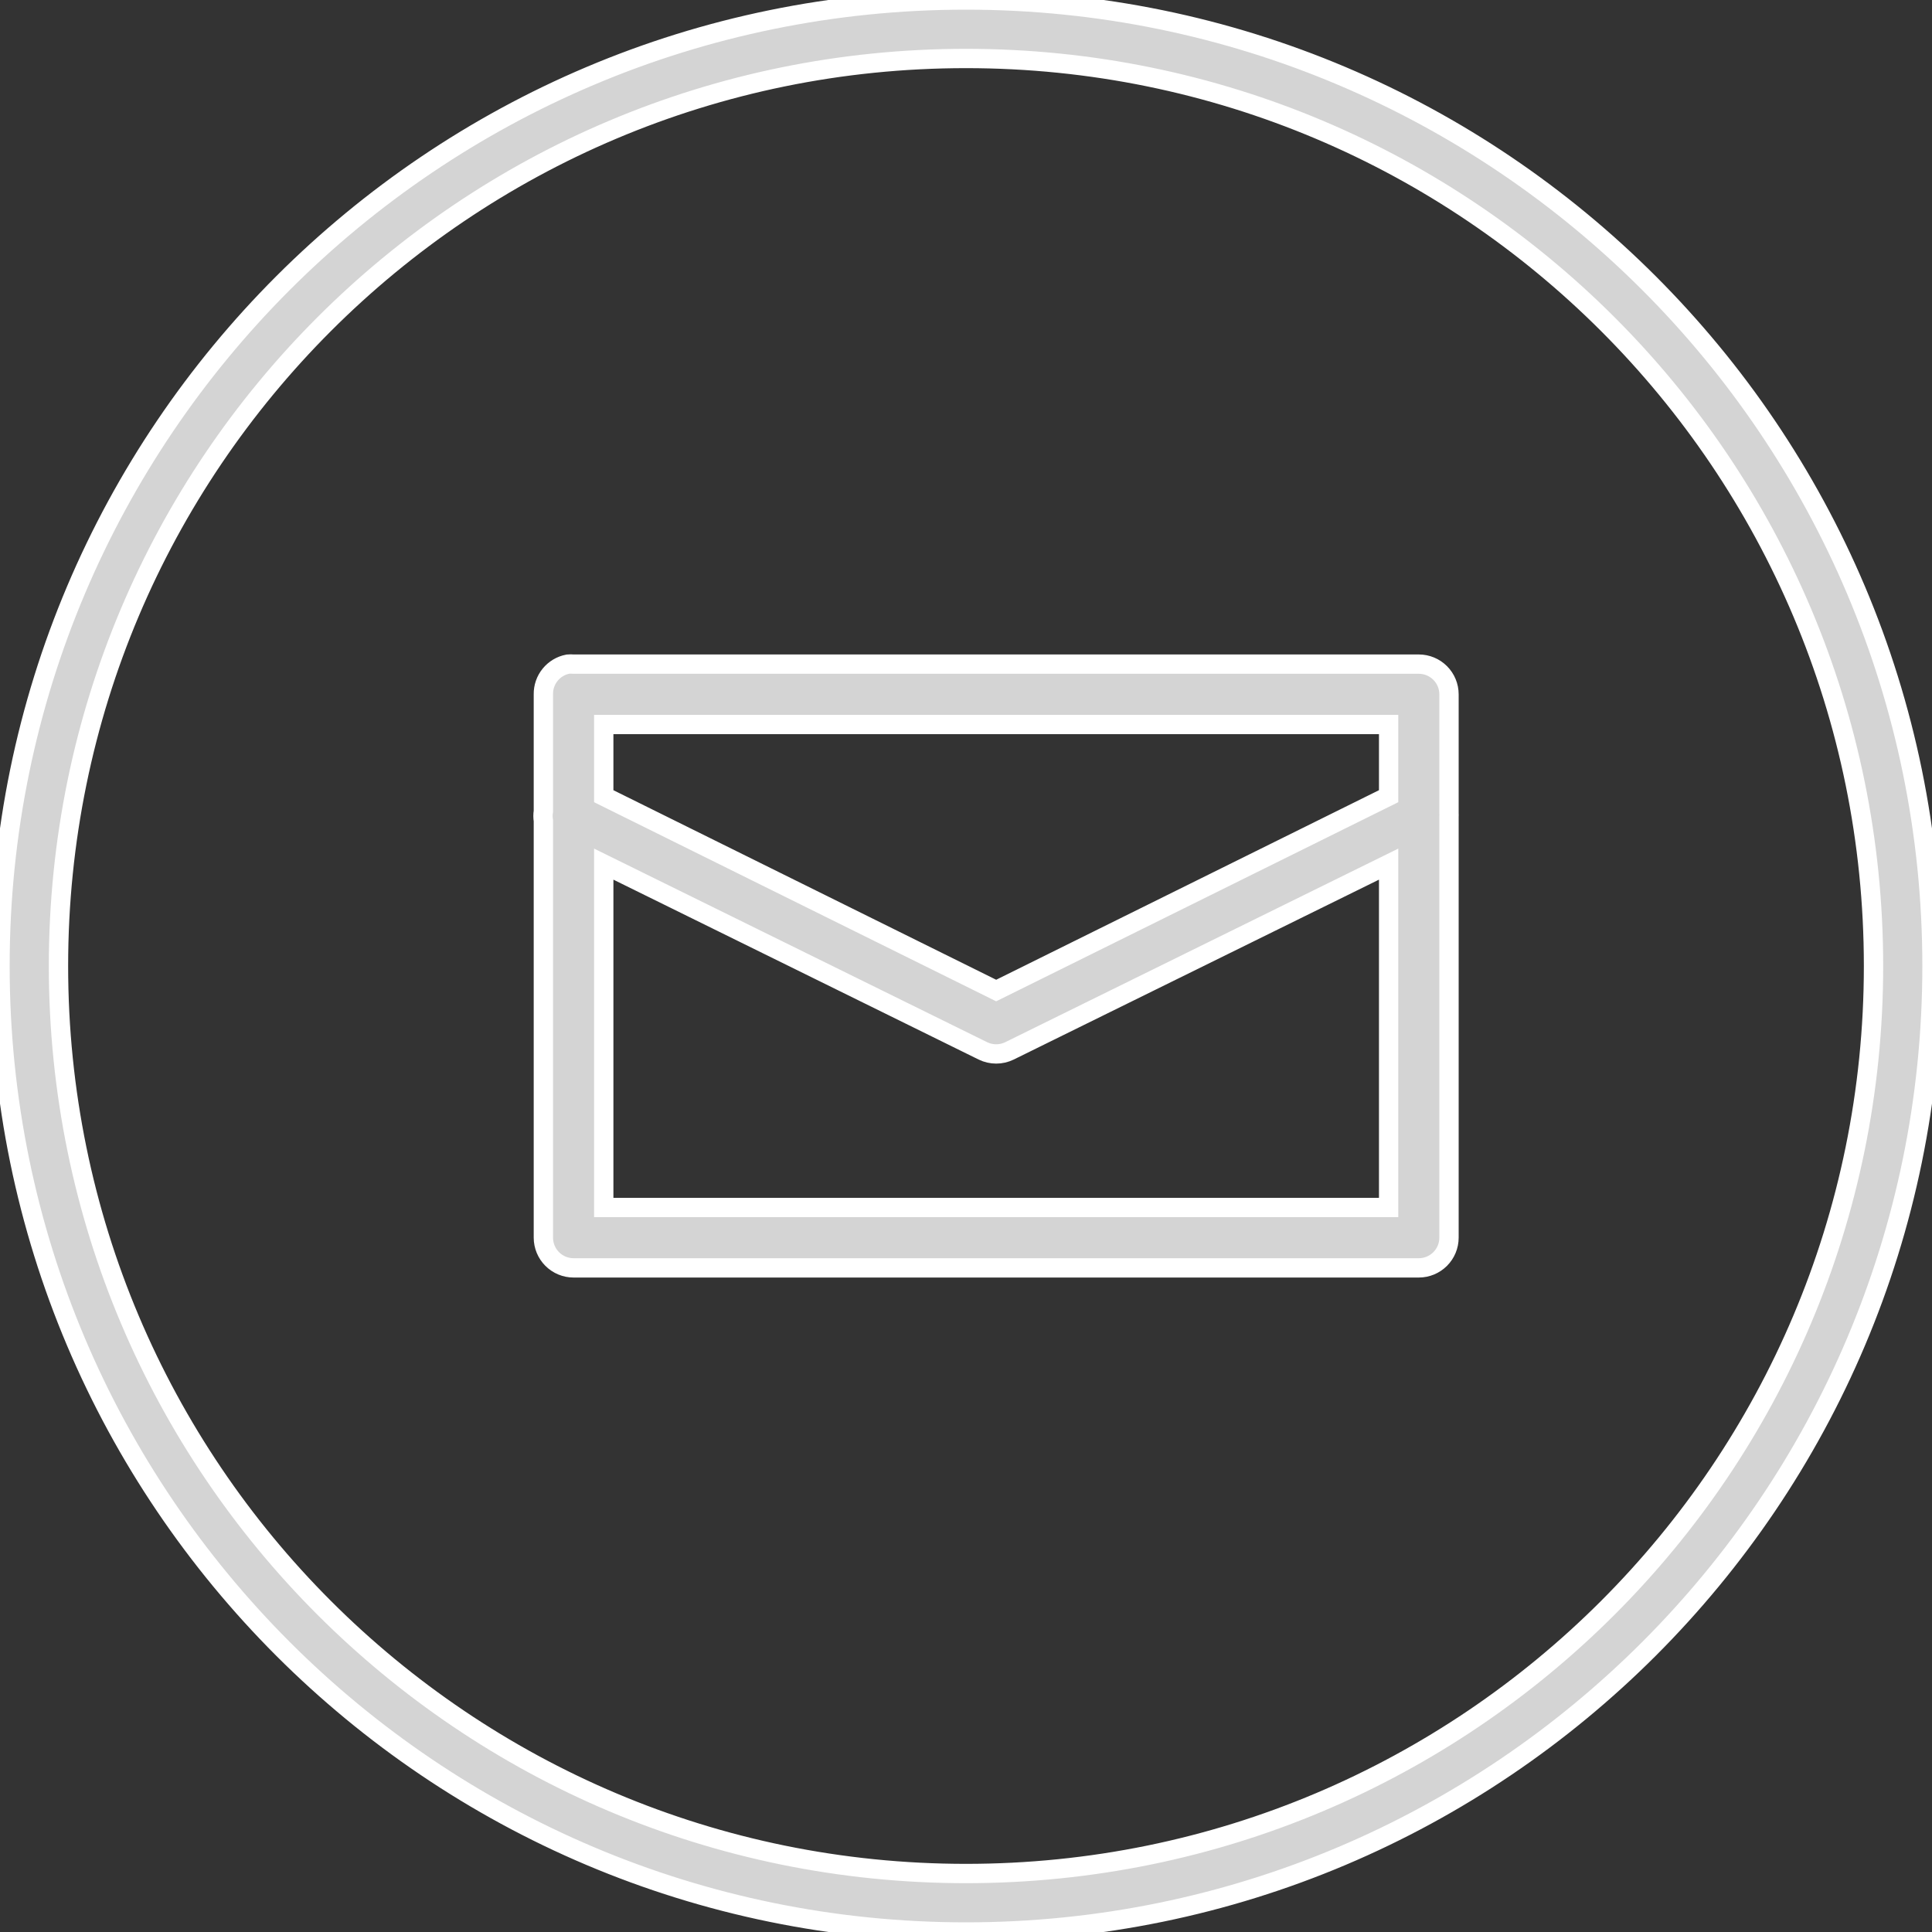
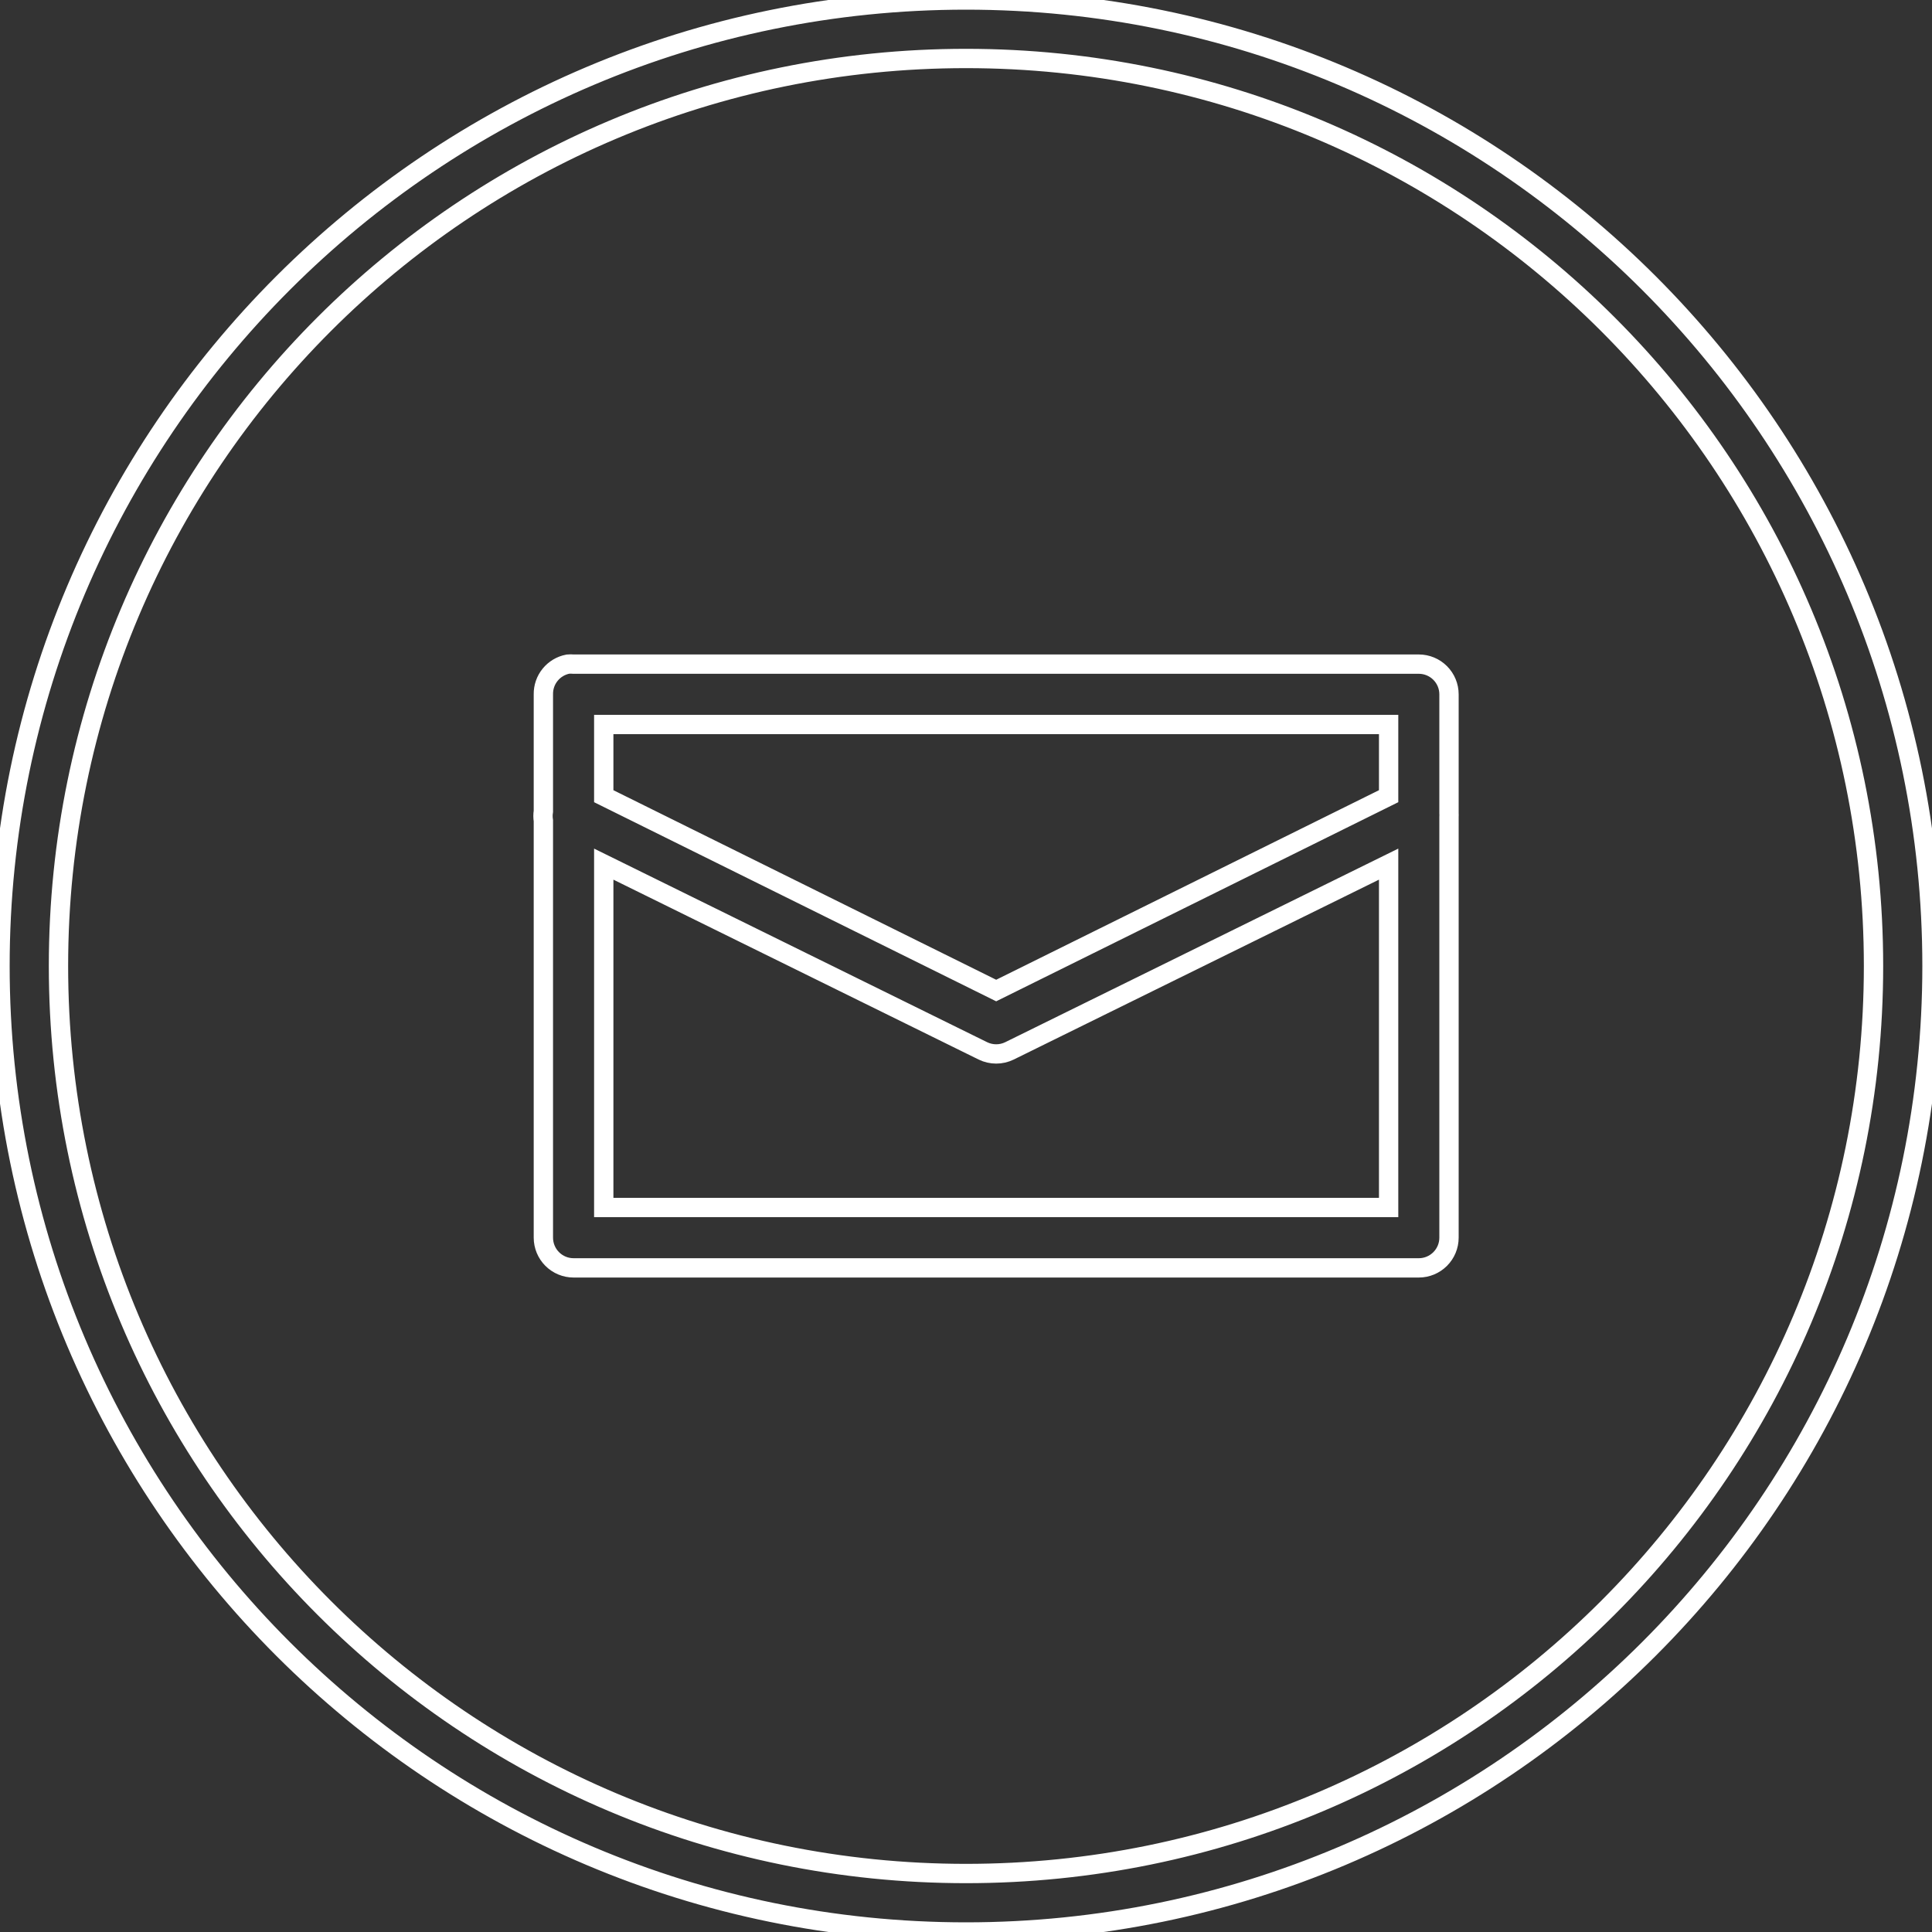
<svg xmlns="http://www.w3.org/2000/svg" width="100" height="100" viewBox="0 0 100 100" fill="none">
  <rect x="0" y="0" width="100" height="100" fill="#333333" stroke="none" />
-   <path d="M50 0C22.404 0 0 22.403 0 50C0 77.596 22.404 100 50 100C77.596 100 100 77.596 100 50C100 22.403 77.596 0 50 0ZM50 3.027C75.959 3.027 96.973 24.041 96.973 50C96.973 75.958 75.959 96.973 50 96.973C24.041 96.973 3.027 75.958 3.027 50C3.027 24.041 24.041 3.027 50 3.027ZM29.395 34.375C29.033 34.444 28.707 34.639 28.475 34.925C28.242 35.21 28.119 35.569 28.125 35.938V41.992C28.099 42.154 28.099 42.319 28.125 42.48V64.062C28.125 64.477 28.29 64.874 28.583 65.167C28.876 65.46 29.273 65.625 29.688 65.625H73.438C73.852 65.625 74.249 65.46 74.542 65.167C74.835 64.874 75 64.477 75 64.062V42.285C75.004 42.22 75.004 42.155 75 42.09V35.938C75 35.523 74.835 35.126 74.542 34.833C74.249 34.54 73.852 34.375 73.438 34.375H29.688C29.59 34.366 29.492 34.366 29.395 34.375ZM31.25 37.5H71.875V41.211L51.562 51.27L31.25 41.211V37.5ZM31.25 44.727L50.879 54.395C51.092 54.498 51.326 54.552 51.562 54.552C51.799 54.552 52.033 54.498 52.246 54.395L71.875 44.727V62.5H31.25V44.727Z" fill="#D4D4D4" />
  <path d="M50 0C22.404 0 0 22.403 0 50C0 77.596 22.404 100 50 100C77.596 100 100 77.596 100 50C100 22.403 77.596 0 50 0ZM50 3.027C75.959 3.027 96.973 24.041 96.973 50C96.973 75.958 75.959 96.973 50 96.973C24.041 96.973 3.027 75.958 3.027 50C3.027 24.041 24.041 3.027 50 3.027ZM29.395 34.375C29.033 34.444 28.707 34.639 28.475 34.925C28.242 35.21 28.119 35.569 28.125 35.938V41.992C28.099 42.154 28.099 42.319 28.125 42.48V64.062C28.125 64.477 28.29 64.874 28.583 65.167C28.876 65.46 29.273 65.625 29.688 65.625H73.438C73.852 65.625 74.249 65.46 74.542 65.167C74.835 64.874 75 64.477 75 64.062V42.285C75.004 42.22 75.004 42.155 75 42.09V35.938C75 35.523 74.835 35.126 74.542 34.833C74.249 34.54 73.852 34.375 73.438 34.375H29.688C29.59 34.366 29.492 34.366 29.395 34.375ZM31.25 37.5H71.875V41.211L51.562 51.27L31.25 41.211V37.5ZM31.25 44.727L50.879 54.395C51.092 54.498 51.326 54.552 51.562 54.552C51.799 54.552 52.033 54.498 52.246 54.395L71.875 44.727V62.5H31.25V44.727Z" stroke="white" />
</svg>